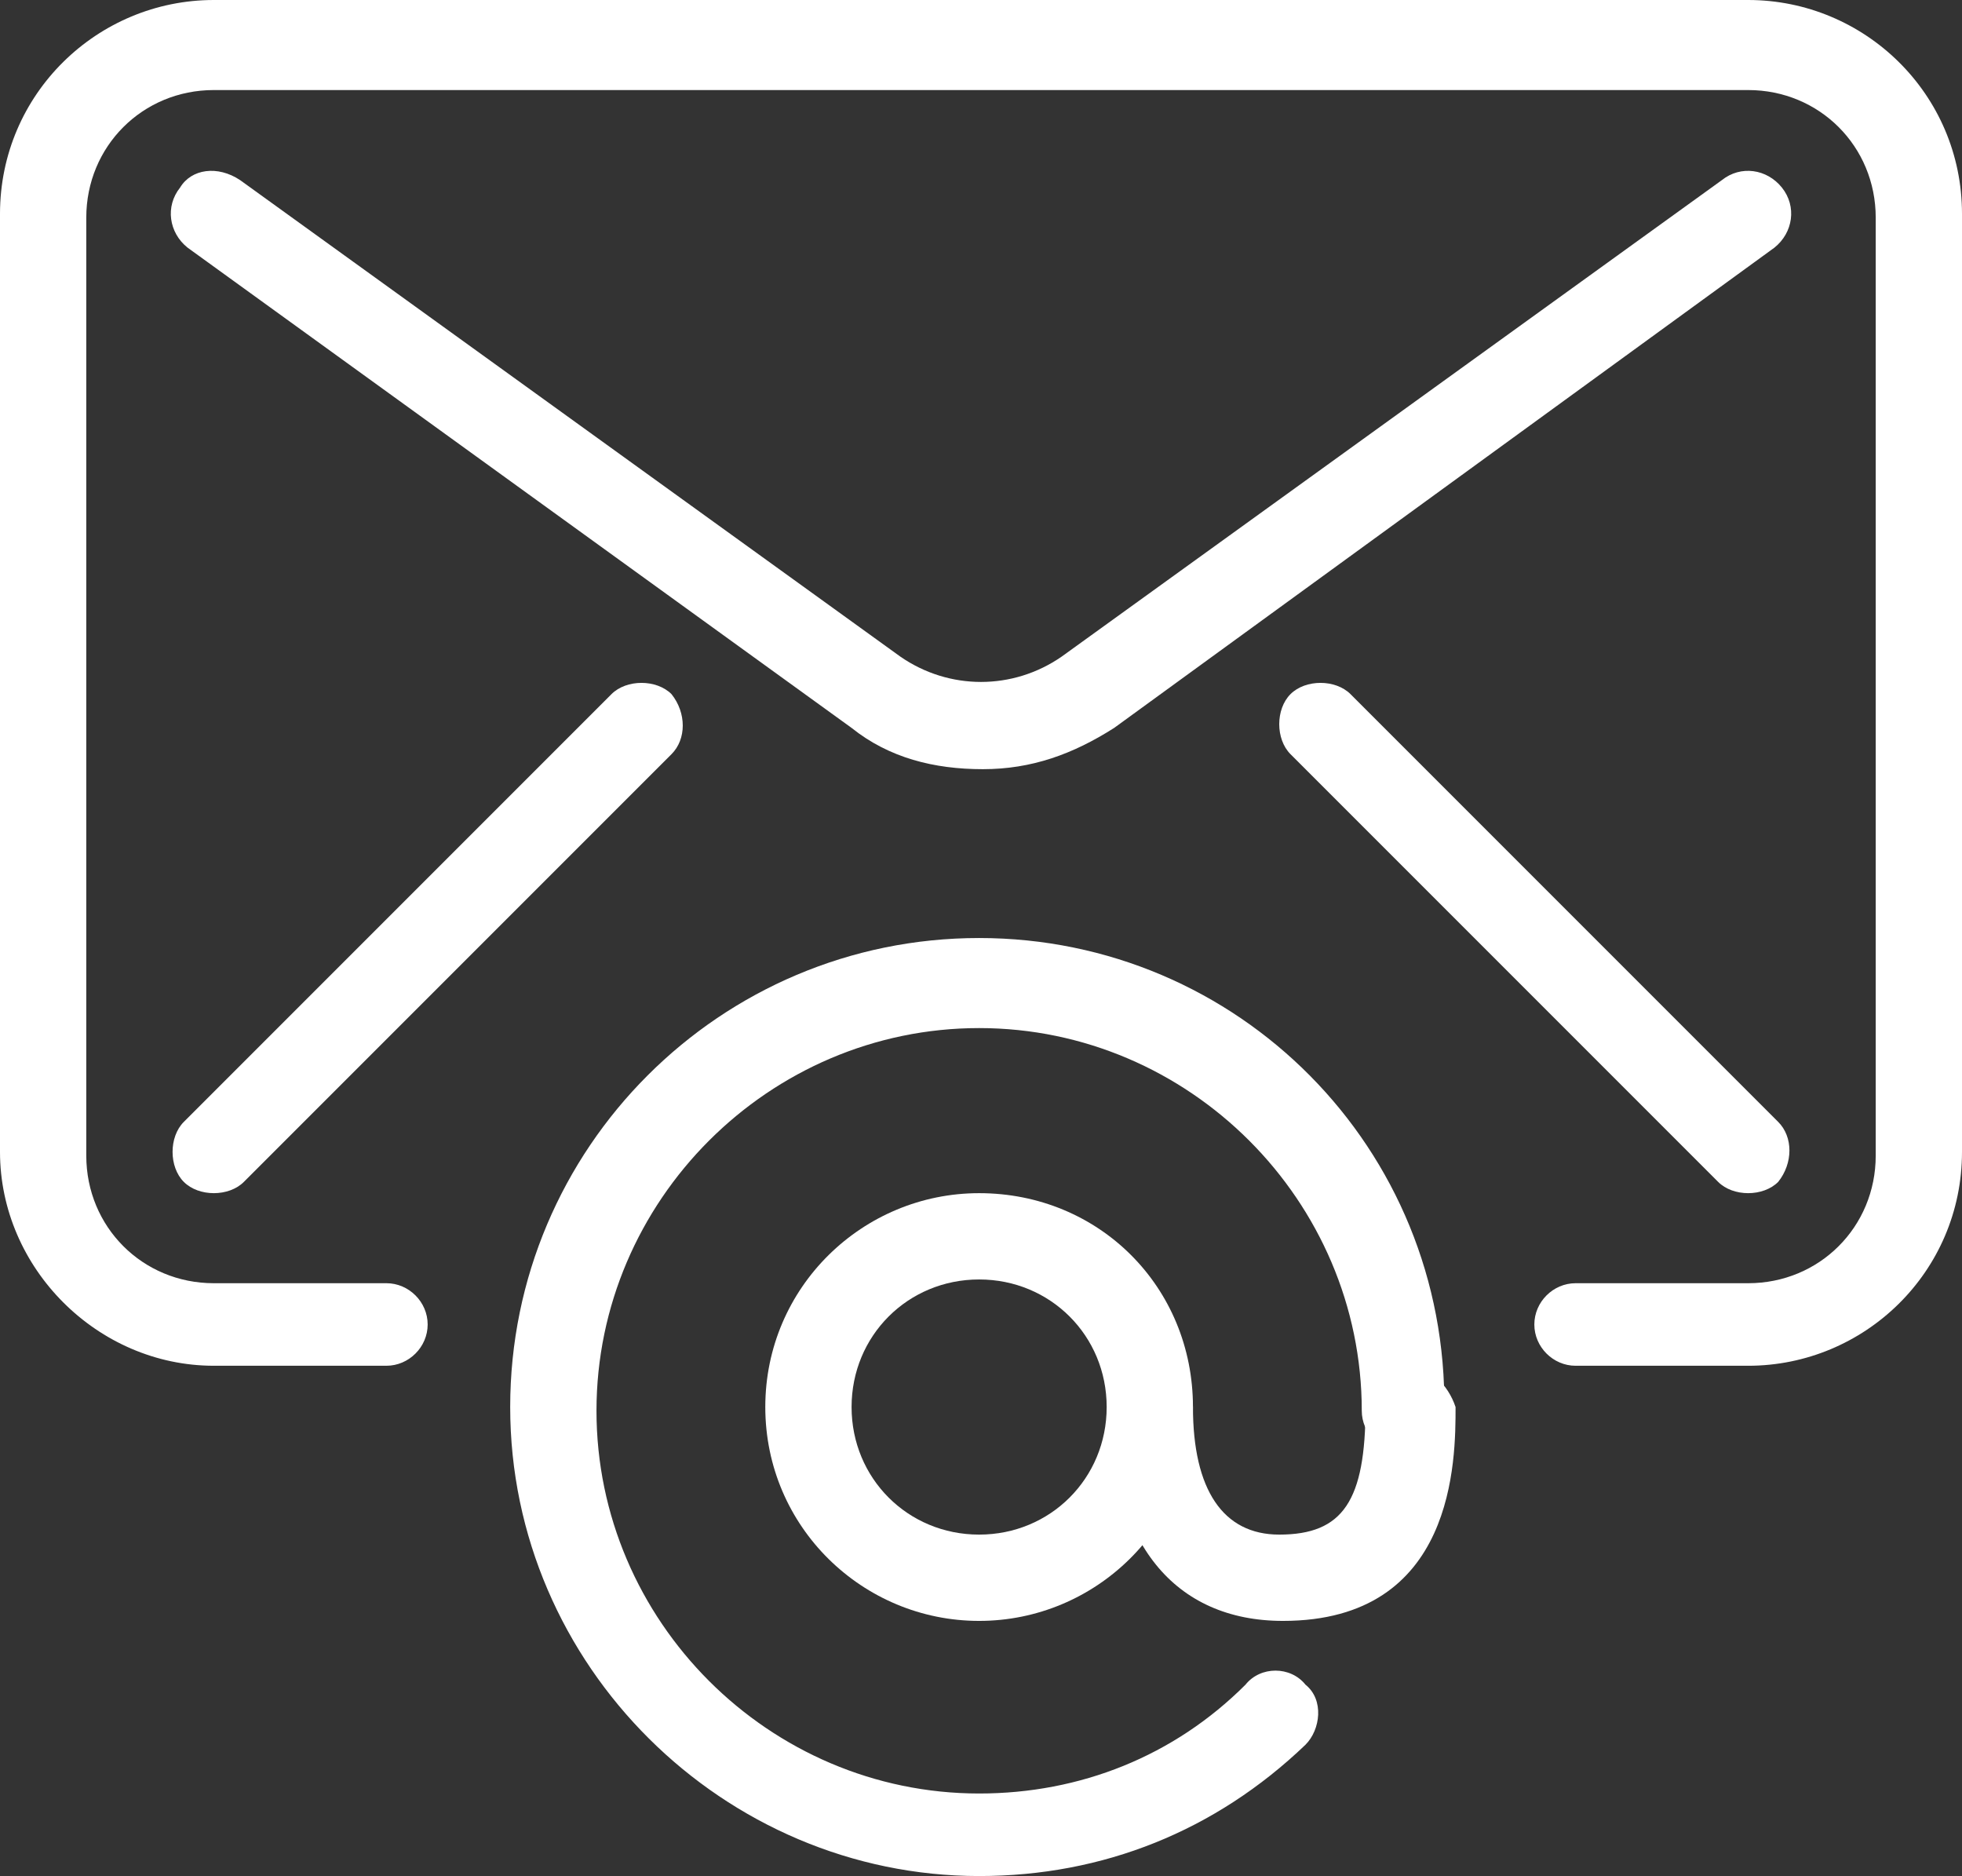
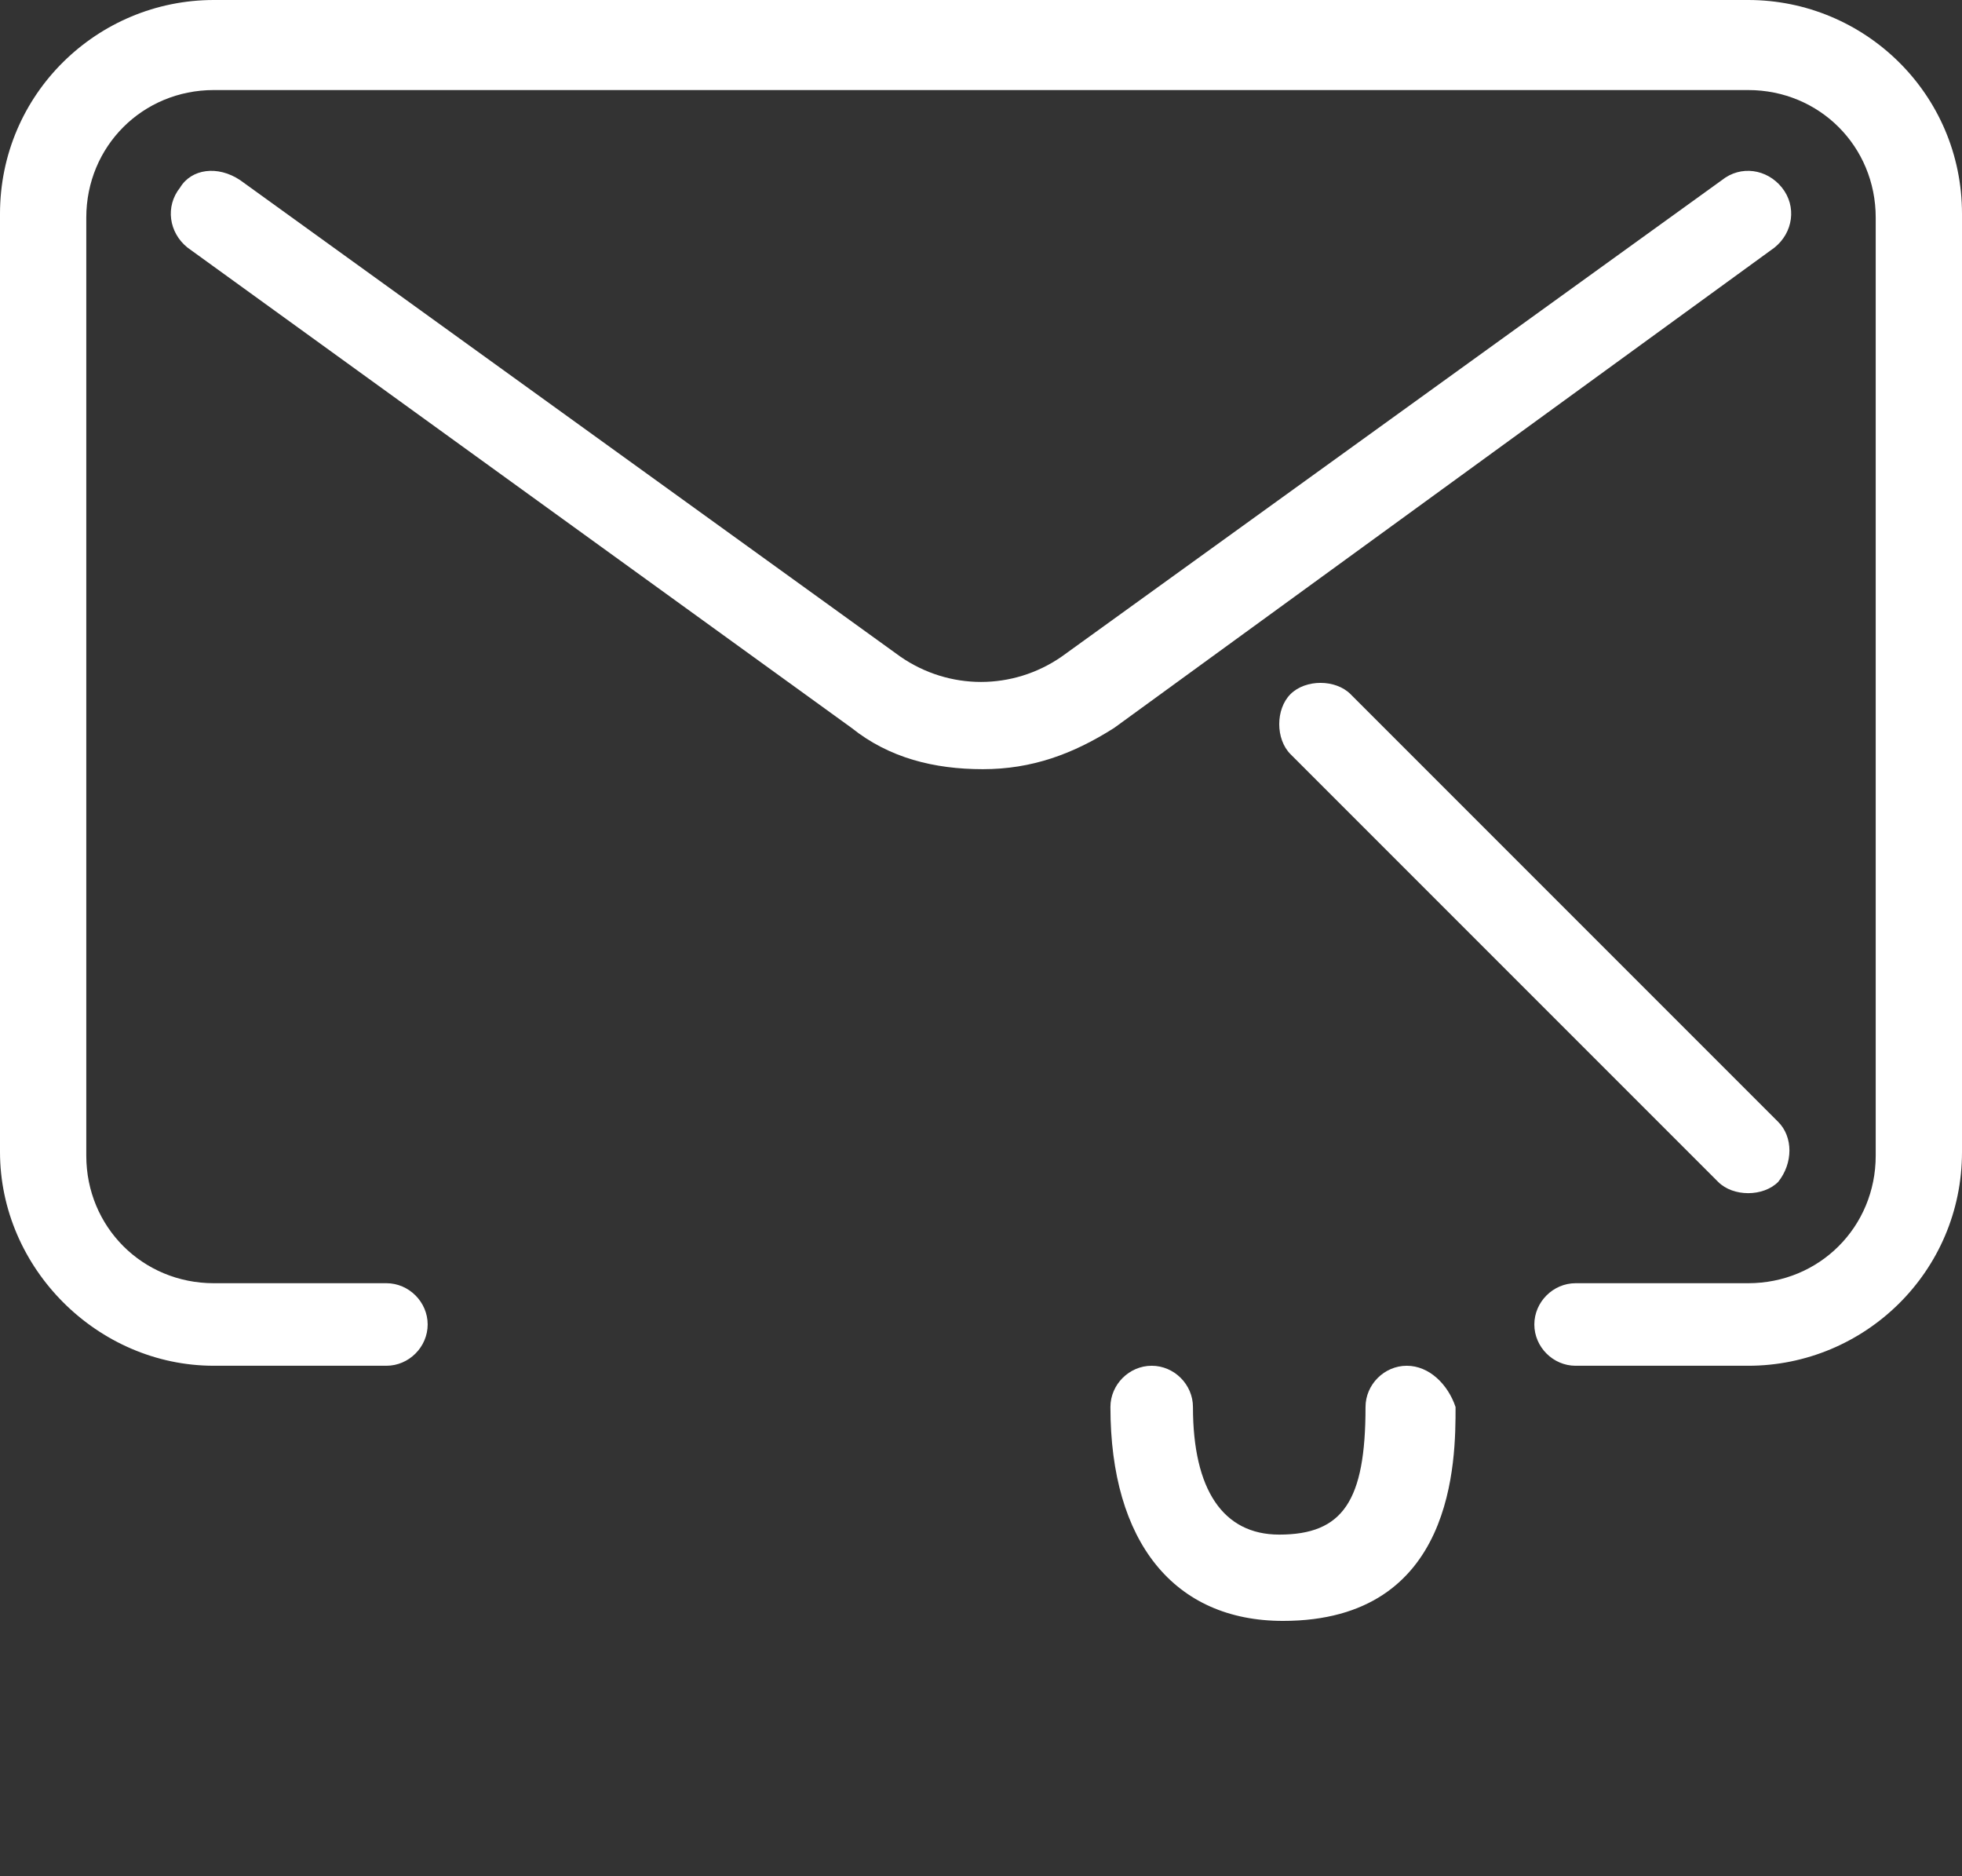
<svg xmlns="http://www.w3.org/2000/svg" version="1.1" id="Layer_1" x="0px" y="0px" viewBox="0 0 52.3 50" style="enable-background:new 0 0 52.3 50;" xml:space="preserve">
  <rect x="0" y="0" width="52.3" height="50" fill="#333333" stroke="none" />
  <style type="text/css">
	.st0{fill:#FFFFFF;}
</style>
  <g>
    <g>
      <g>
        <path class="st0" d="M46.6,0H5.7C2.6,0,0,2.5,0,5.7v25c0,3.1,2.6,5.7,5.7,5.7h4.6c0.6,0,1.1-0.5,1.1-1.1s-0.5-1.1-1.1-1.1H5.7     c-1.9,0-3.4-1.5-3.4-3.4v-25c0-1.9,1.5-3.4,3.4-3.4h40.9c1.9,0,3.4,1.5,3.4,3.4v25c0,1.9-1.5,3.4-3.4,3.4H42     c-0.6,0-1.1,0.5-1.1,1.1s0.5,1.1,1.1,1.1h4.6c3.1,0,5.7-2.5,5.7-5.7v-25C52.3,2.5,49.7,0,46.6,0z" />
      </g>
    </g>
    <g>
      <g>
        <path class="st0" d="M47.5,5c-0.4-0.5-1.1-0.6-1.6-0.2L28.3,17.5c-1.3,0.9-3,0.9-4.3,0L6.4,4.8C5.8,4.4,5.1,4.5,4.8,5     C4.4,5.5,4.5,6.2,5,6.6l17.7,12.8c1,0.8,2.2,1.1,3.5,1.1s2.4-0.4,3.5-1.1L47.3,6.6C47.8,6.2,47.9,5.5,47.5,5z" />
      </g>
    </g>
    <g>
      <g>
-         <path class="st0" d="M17.9,18.5c-0.4-0.4-1.2-0.4-1.6,0L4.9,29.9c-0.4,0.4-0.4,1.2,0,1.6c0.2,0.2,0.5,0.3,0.8,0.3     s0.6-0.1,0.8-0.3l11.4-11.4C18.3,19.7,18.3,19,17.9,18.5z" />
-       </g>
+         </g>
    </g>
    <g>
      <g>
        <path class="st0" d="M47.4,29.9L36,18.5c-0.4-0.4-1.2-0.4-1.6,0c-0.4,0.4-0.4,1.2,0,1.6l11.4,11.4c0.2,0.2,0.5,0.3,0.8,0.3     s0.6-0.1,0.8-0.3C47.8,31,47.8,30.3,47.4,29.9z" />
      </g>
    </g>
    <g>
      <g>
-         <path class="st0" d="M26.1,25c-6.9,0-12.5,5.6-12.5,12.5S19.3,50,26.1,50c3.3,0,6.3-1.2,8.7-3.5c0.4-0.4,0.5-1.2,0-1.6     c-0.4-0.5-1.2-0.5-1.6,0c-1.9,1.9-4.4,2.9-7.1,2.9c-5.6,0-10.2-4.6-10.2-10.2c0-5.6,4.6-10.2,10.2-10.2s10.2,4.6,10.2,10.2     c0,0.6,0.5,1.1,1.1,1.1s1.1-0.5,1.1-1.1C38.6,30.6,33,25,26.1,25z" />
-       </g>
+         </g>
    </g>
    <g>
      <g>
-         <path class="st0" d="M26.1,31.8c-3.1,0-5.7,2.5-5.7,5.7s2.6,5.7,5.7,5.7s5.7-2.5,5.7-5.7S29.3,31.8,26.1,31.8z M26.1,40.9     c-1.9,0-3.4-1.5-3.4-3.4s1.5-3.4,3.4-3.4s3.4,1.5,3.4,3.4S28,40.9,26.1,40.9z" />
-       </g>
+         </g>
    </g>
    <g>
      <g>
        <path class="st0" d="M37.5,36.4c-0.6,0-1.1,0.5-1.1,1.1c0,2.5-0.6,3.4-2.3,3.4c-1.5,0-2.3-1.2-2.3-3.4c0-0.6-0.5-1.1-1.1-1.1     s-1.1,0.5-1.1,1.1c0,3.6,1.7,5.7,4.6,5.7c4.6,0,4.6-4.3,4.6-5.7C38.6,36.9,38.1,36.4,37.5,36.4z" />
      </g>
    </g>
  </g>
</svg>